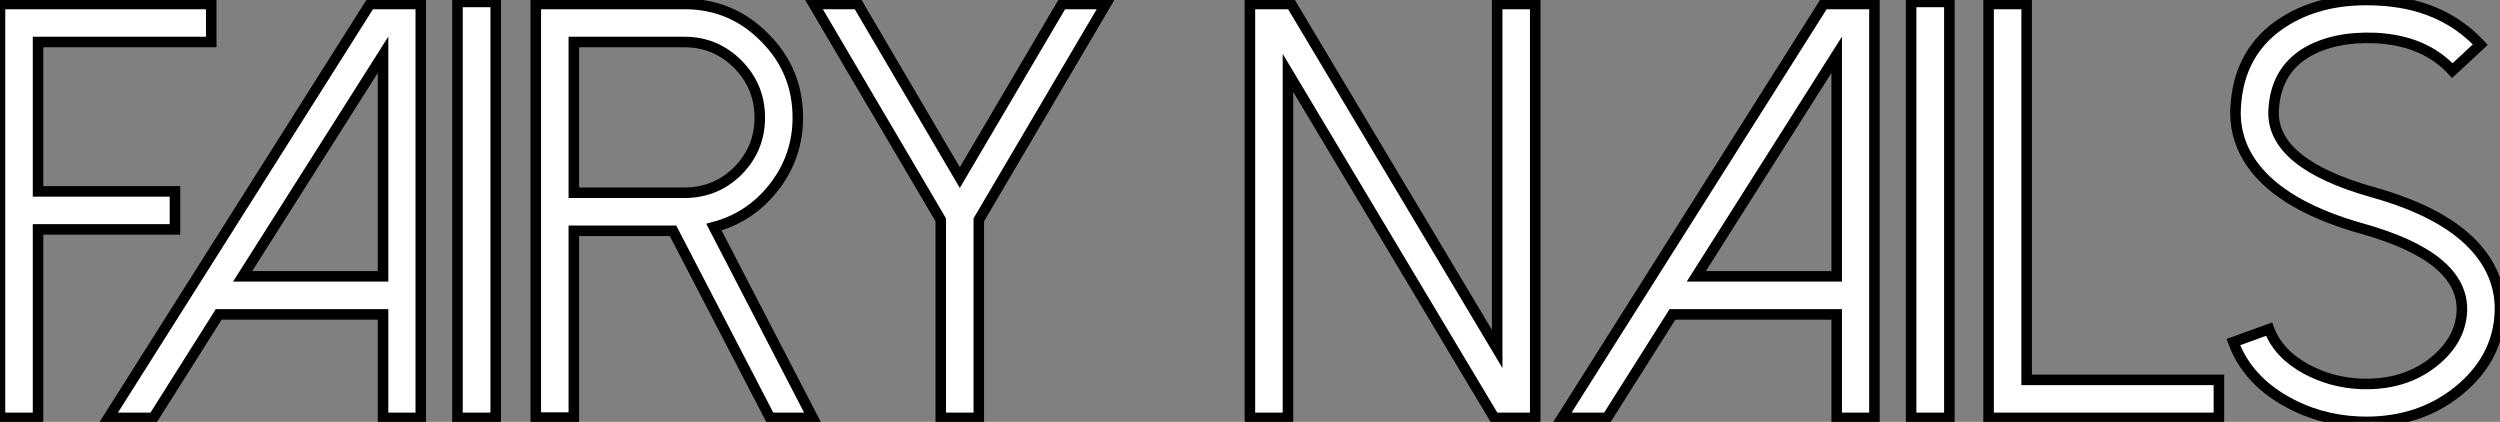
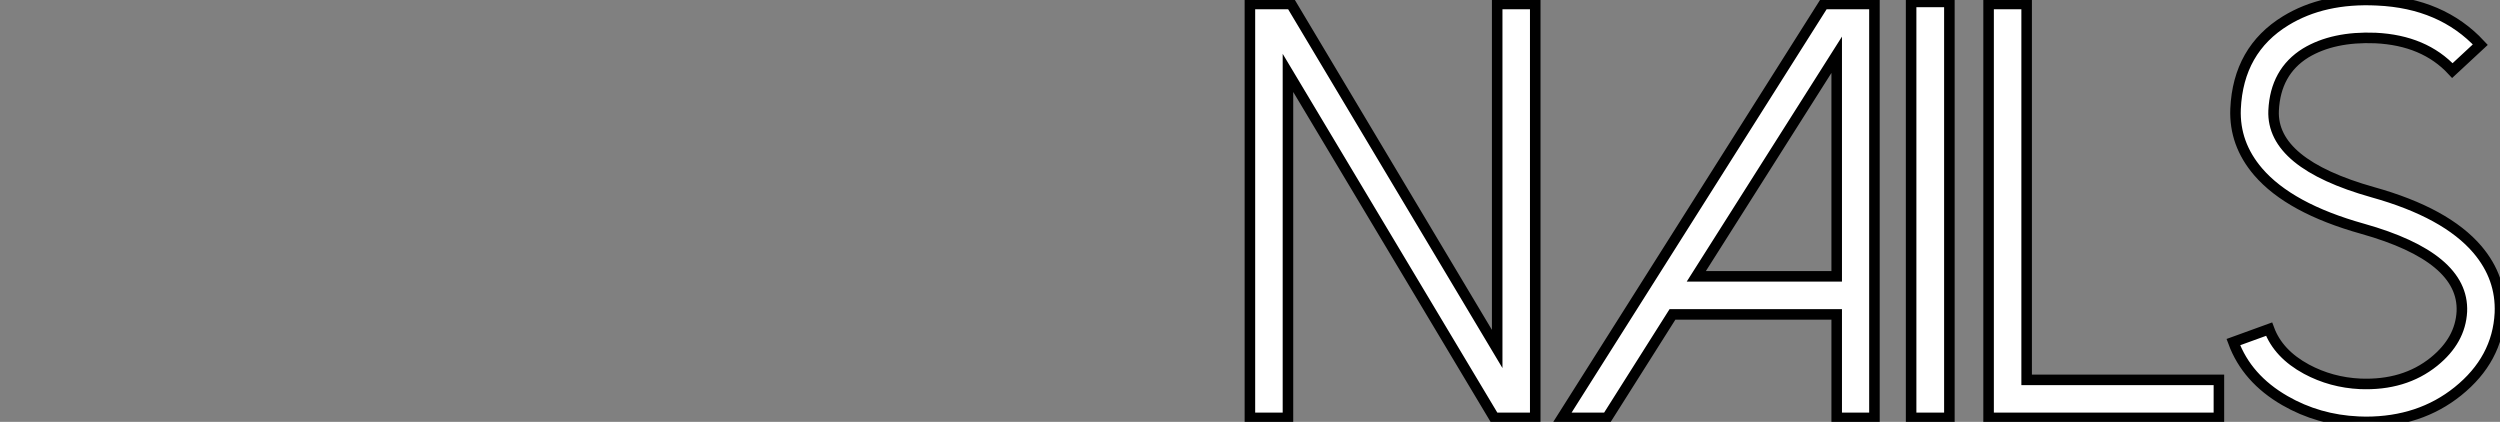
<svg xmlns="http://www.w3.org/2000/svg" viewBox="2.46 -39.646 237.178 40.026">
  <rect x="2.46" y="-39.646" width="237.178" height="40.026" fill="#808080" stroke="none" />
-   <path d="M22.50-39.27L2.46-39.27L2.46 0L6.07 0L6.07-17.88L19.06-17.88L19.06-21.49L6.07-21.49L6.07-35.66L22.50-35.66L22.50-39.27ZM42.38-39.27L37.57-39.27L12.74 0L17.01 0L23.21-9.82L38.80-9.82L38.80 0L42.38 0L42.38-39.27ZM25.48-13.43L38.80-34.45L38.80-13.43L25.48-13.43ZM45.86-39.46L45.86 0L49.49 0L49.49-39.46L45.86-39.46ZM67.40-21.36L56.90-21.36L56.90-35.66L67.40-35.66Q70.36-35.66 72.46-33.55L72.46-33.55Q74.54-31.45 74.54-28.49L74.54-28.49Q74.54-25.54 72.46-23.43L72.46-23.43Q70.36-21.36 67.40-21.36L67.40-21.36ZM79.57 0L70.19-18.10Q73.66-19.03 75.88-21.88L75.88-21.88Q78.15-24.80 78.15-28.49L78.15-28.49Q78.15-32.95 75.00-36.09L75.00-36.09Q71.86-39.27 67.40-39.27L67.40-39.27L53.29-39.27L53.29-0.03L56.90-0.03L56.90-17.75L66.31-17.75L75.52 0L79.57 0ZM107.38-39.27L103.22-39.27L93.52-22.80L83.84-39.27L79.65-39.27L91.71-18.79L91.71 0L95.32 0L95.32-18.79L107.38-39.27Z" fill="white" stroke="black" transform="scale(1,1)" />
  <path d="M148.11-39.27L144.50-39.27L144.50-6.54L124.95-39.27L121.04-39.27L121.04 0L124.65 0L124.65-32.73L144.23 0L148.11 0L148.11-39.27ZM180.29-39.27L175.48-39.27L150.65 0L154.92 0L161.13-9.82L176.71-9.82L176.71 0L180.29 0L180.29-39.27ZM163.39-13.43L176.71-34.45L176.71-13.43L163.39-13.43ZM183.77-39.46L183.77 0L187.40 0L187.40-39.46L183.77-39.46ZM194.73-39.27L191.12-39.27L191.12 0L212.97 0L212.97-3.61L194.73-3.61L194.73-39.27ZM226.91 0.38Q226.56 0.38 226.20 0.36L226.20 0.36Q222.40 0.19 219.23-1.64L219.23-1.64Q215.62-3.72 214.34-7.19L214.34-7.19L217.73-8.42Q218.60-6.07 221.28-4.62L221.28-4.62Q223.63-3.36 226.37-3.23L226.37-3.23Q230.55-3.06 233.37-5.33L233.37-5.33Q235.88-7.36 236.02-10.09L236.02-10.09Q236.24-15.23 226.61-17.94L226.61-17.94Q219.67-19.88 216.69-23.35L216.69-23.35Q214.42-26.00 214.55-29.31L214.55-29.31Q214.80-34.92 219.31-37.68L219.31-37.68Q222.89-39.87 227.98-39.62L227.98-39.62Q234.11-39.35 237.77-35.41L237.77-35.41L235.12-32.95Q232.46-35.82 227.82-36.04L227.82-36.04Q223.82-36.20 221.20-34.62L221.20-34.62Q218.33-32.84 218.16-29.15L218.16-29.15Q217.95-24.12 227.57-21.41L227.57-21.41Q234.52-19.47 237.50-15.97L237.50-15.97Q239.77-13.29 239.63-9.95L239.63-9.95Q239.41-5.55 235.64-2.52L235.64-2.52Q232.03 0.38 226.91 0.38L226.91 0.38Z" fill="white" stroke="black" transform="scale(1,1)" />
</svg>